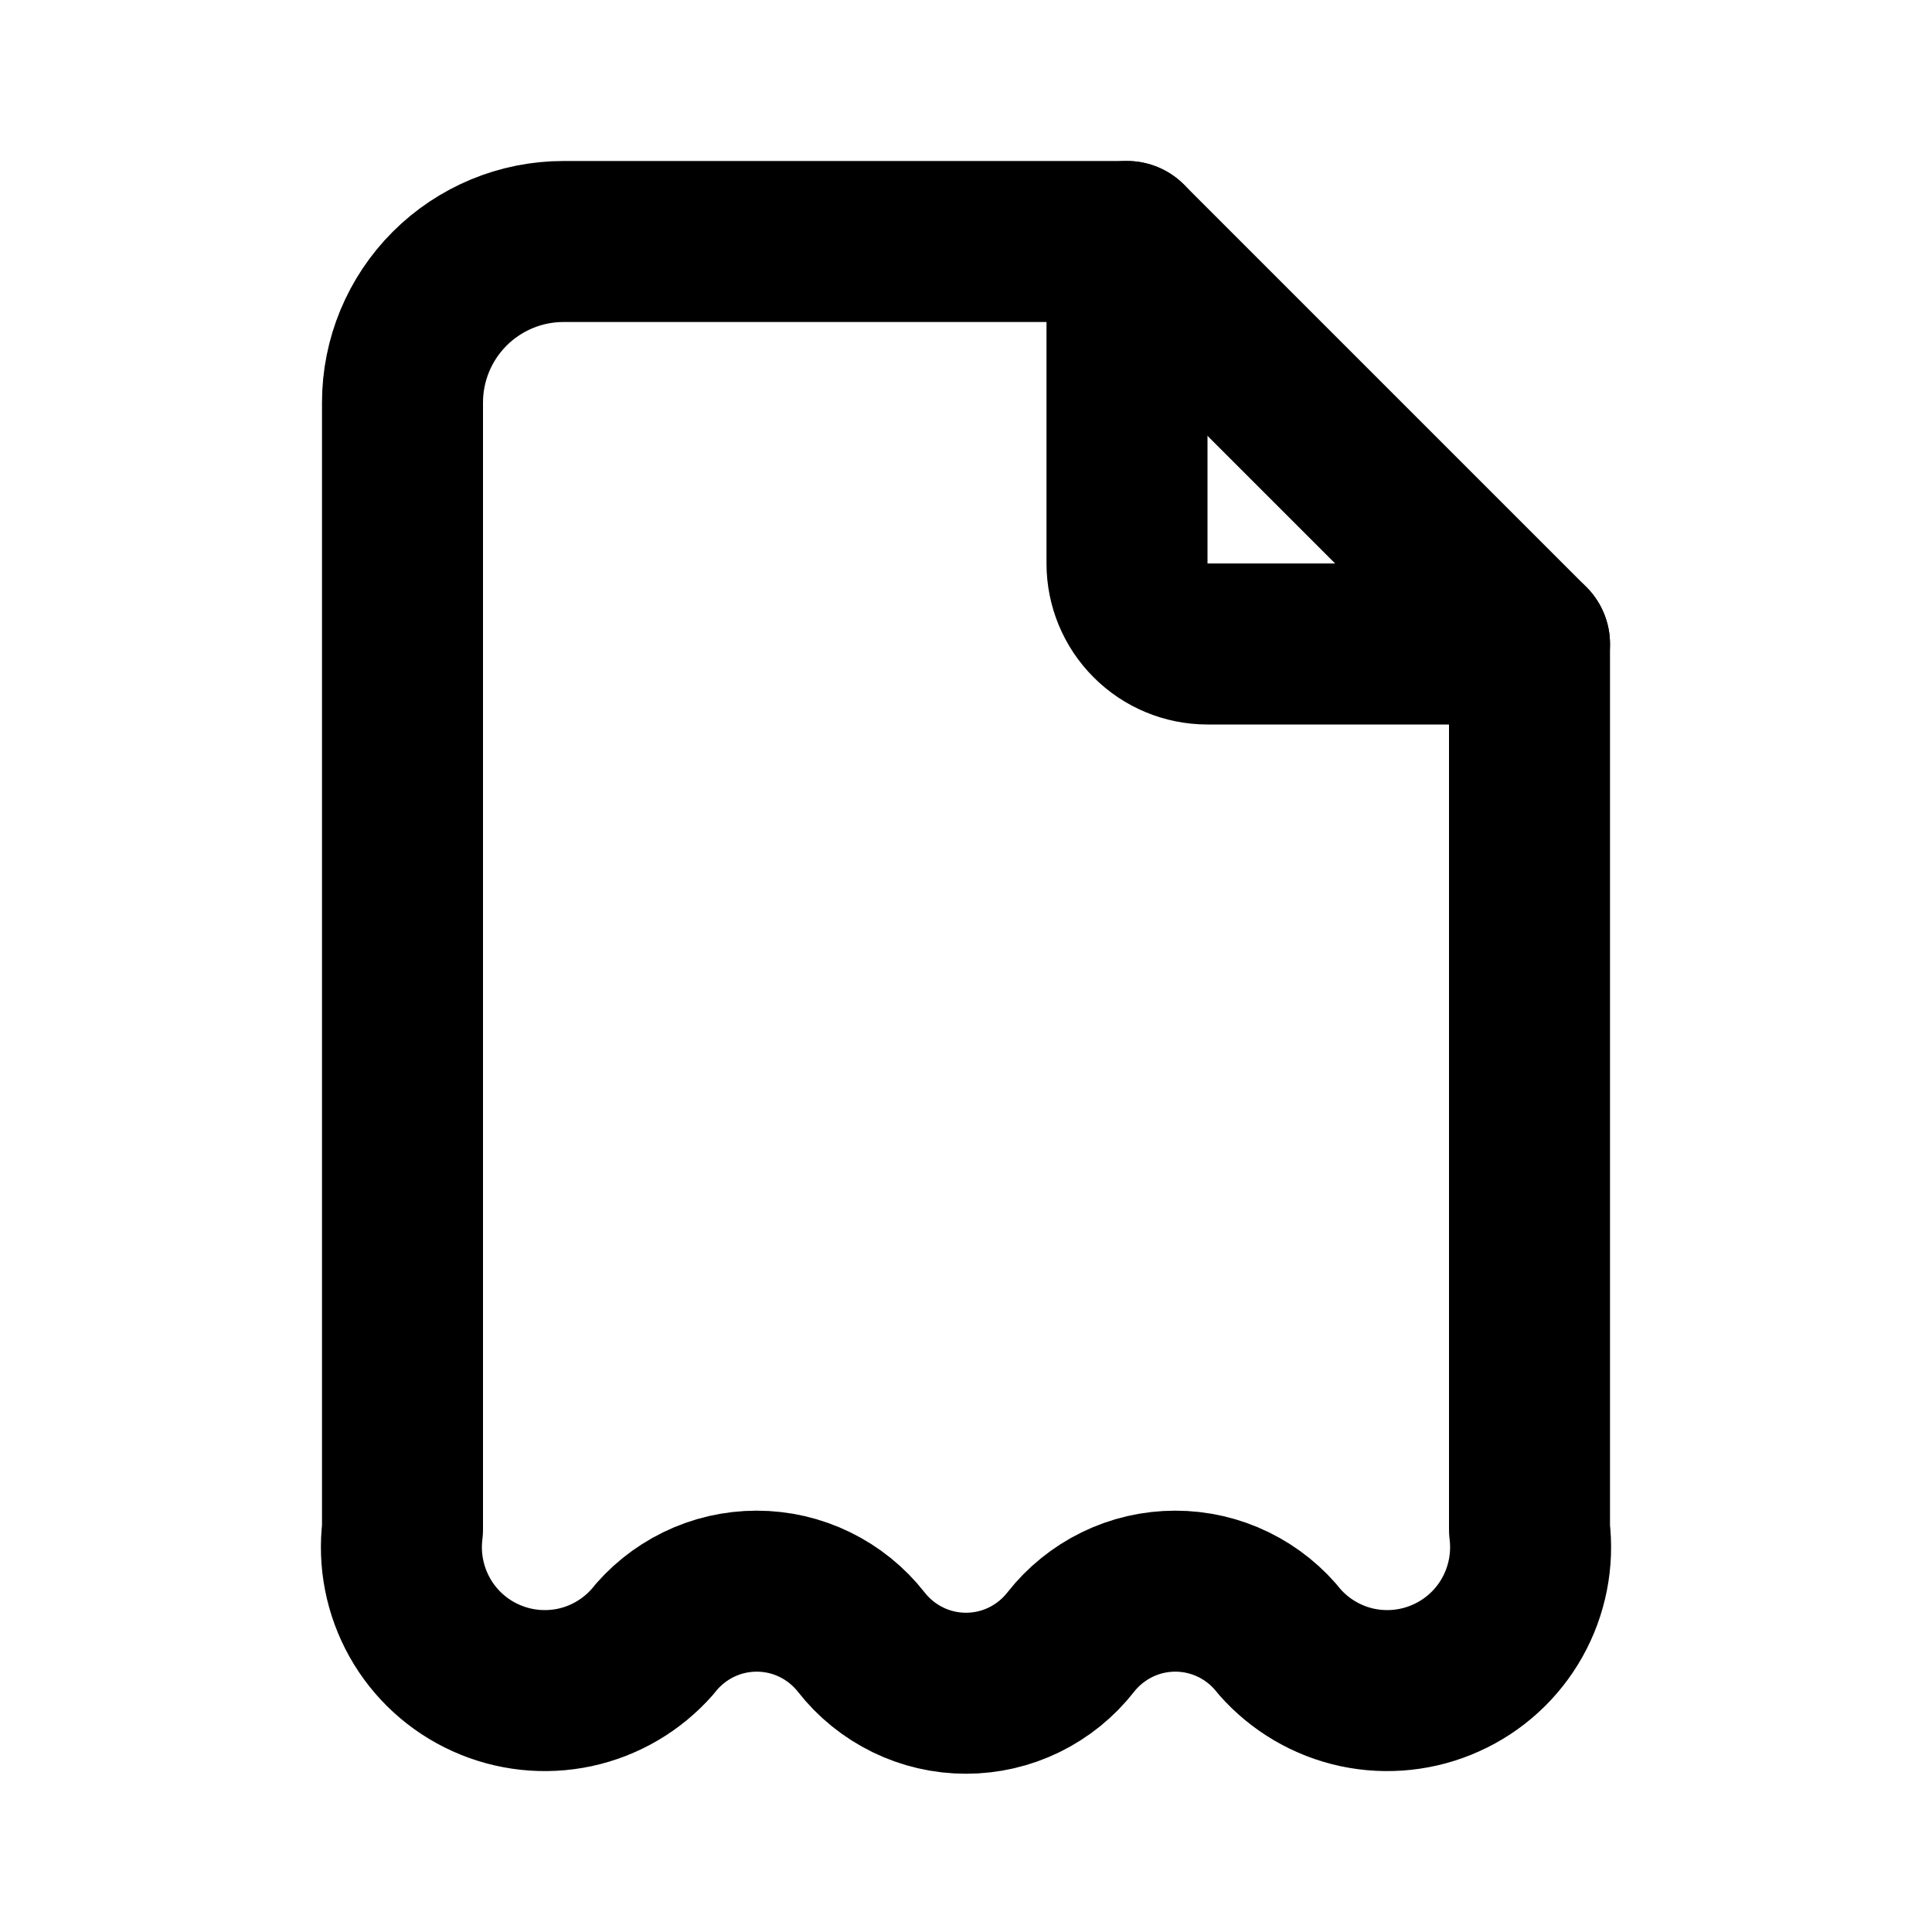
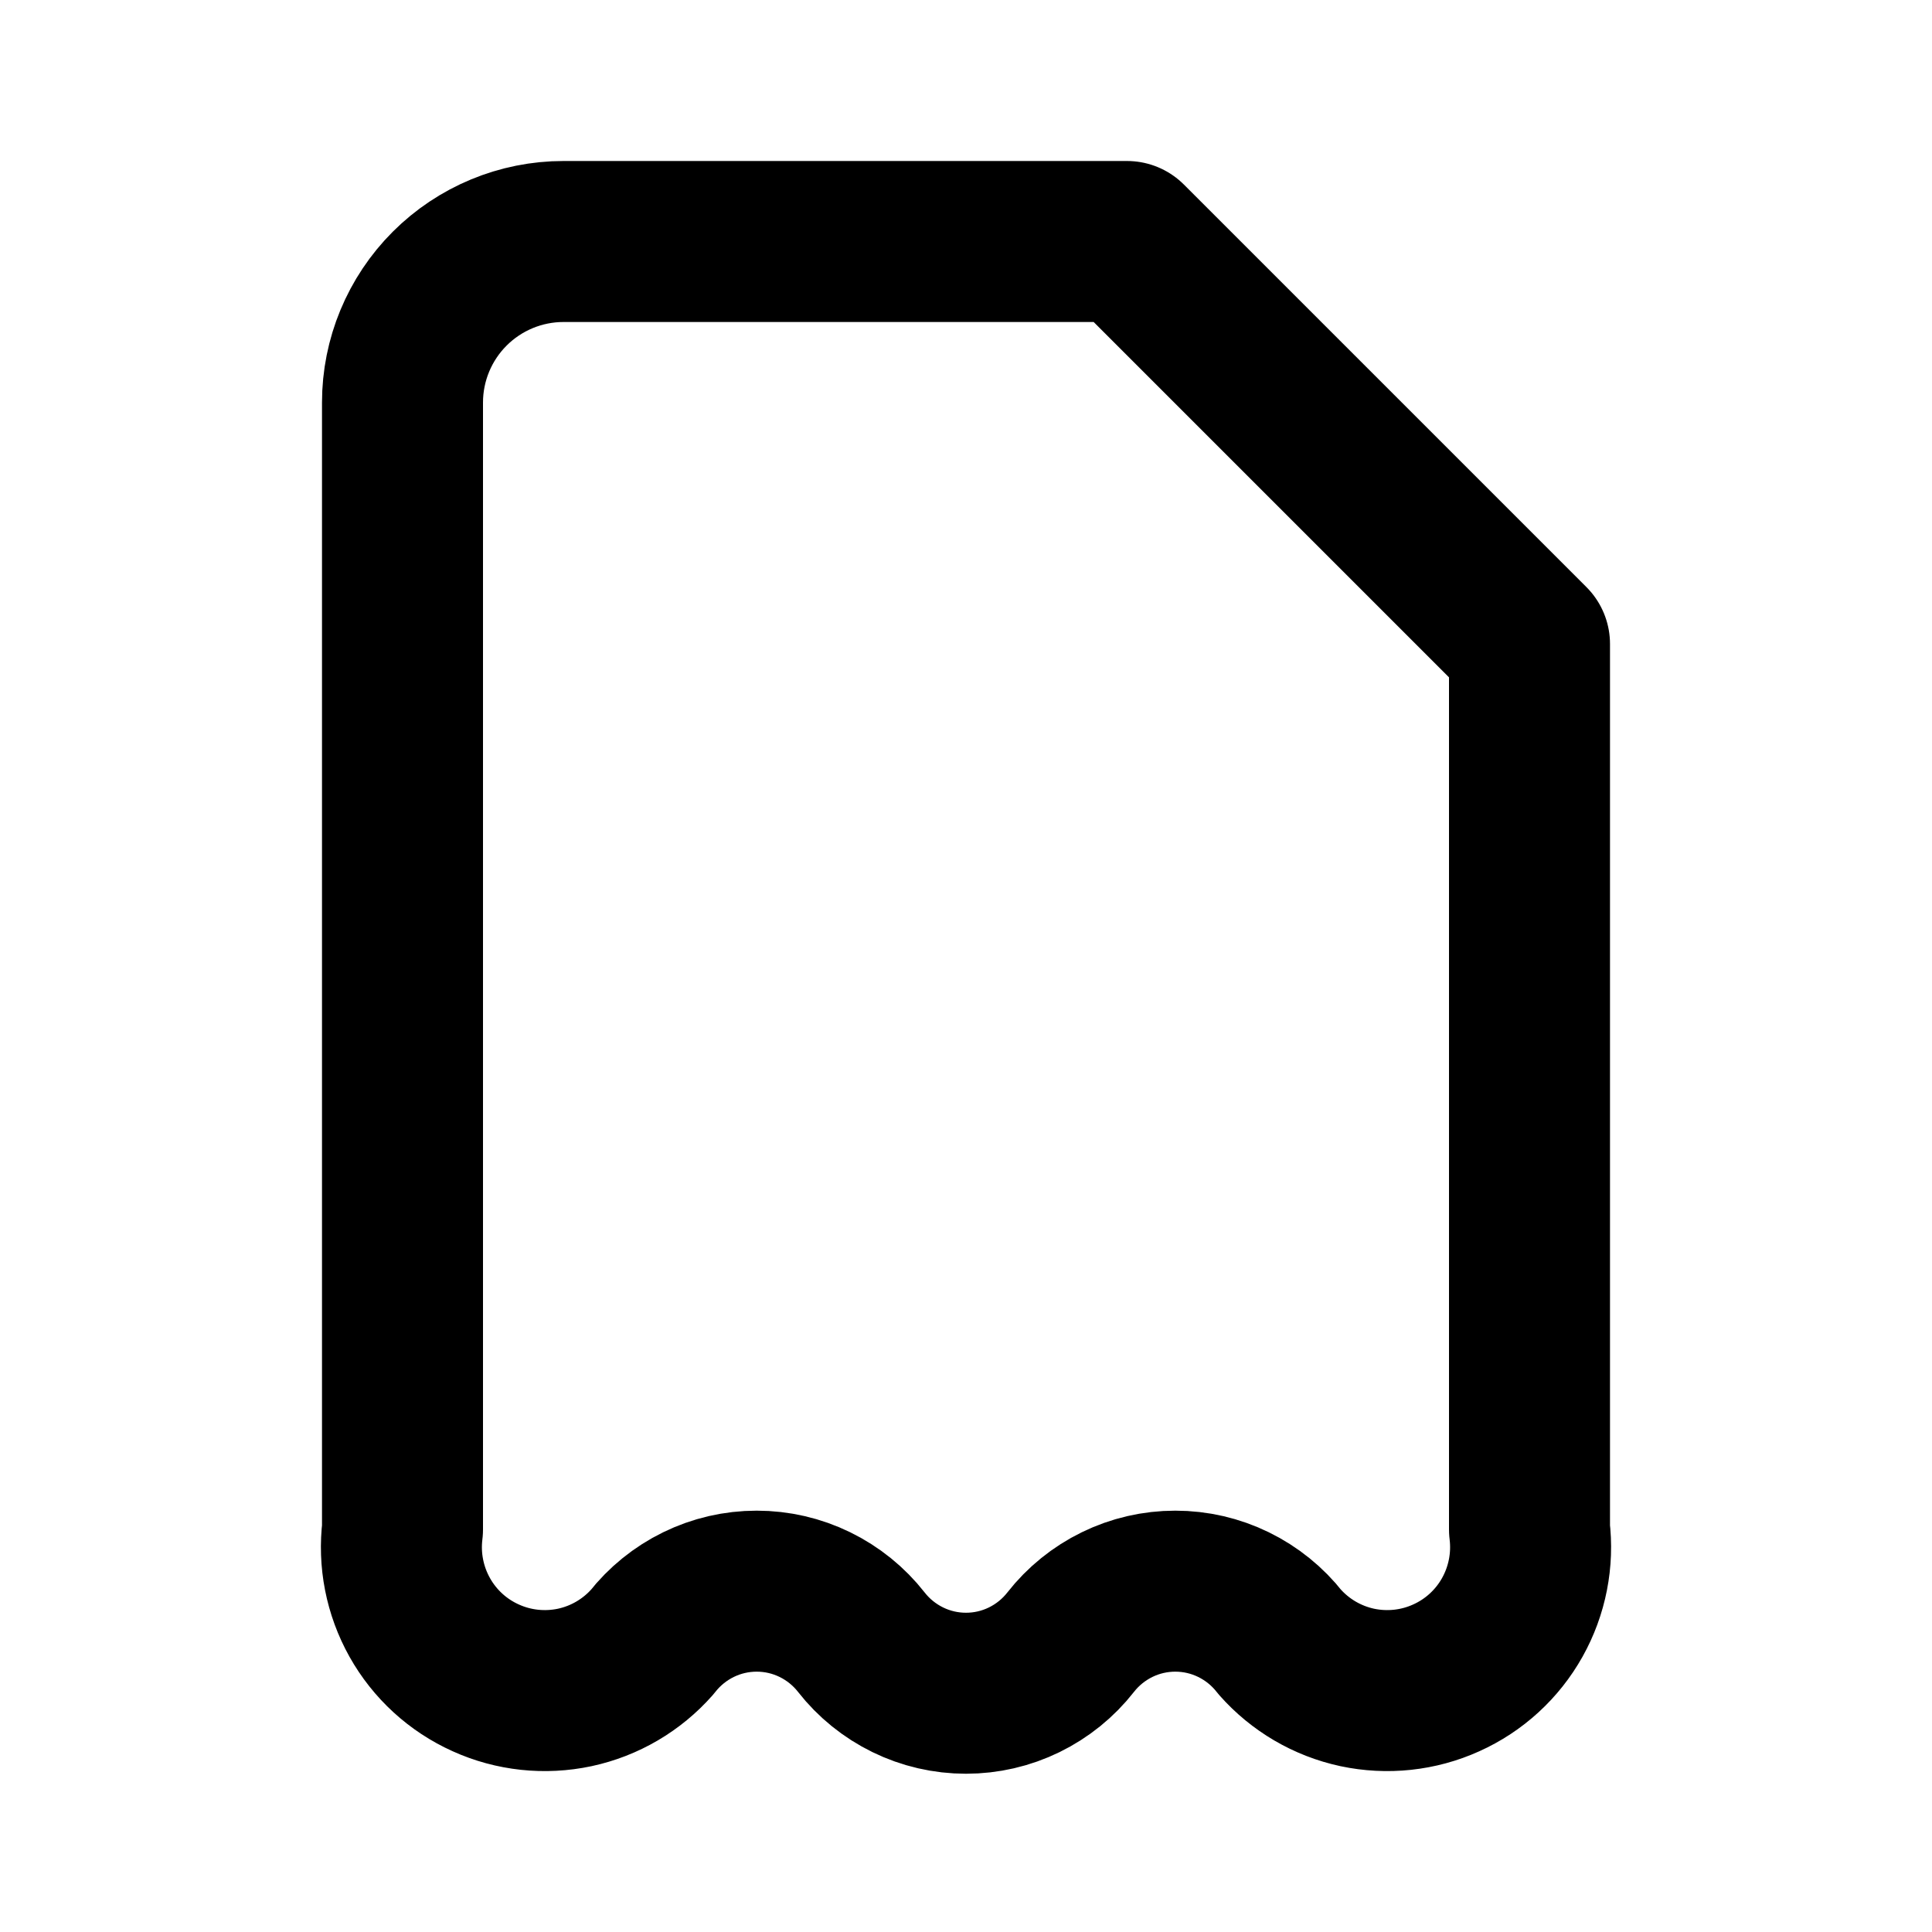
<svg xmlns="http://www.w3.org/2000/svg" width="24" height="24" viewBox="0 0 24 24" fill="none">
  <g clip-path="url(#clip0_16_12866)">
-     <path d="M14 3V7C14 7.265 14.105 7.52 14.293 7.707C14.48 7.895 14.735 8 15 8H19" stroke="black" stroke-width="2" stroke-linecap="round" stroke-linejoin="round" />
    <path d="M19 12V19C19.047 19.377 18.972 19.76 18.786 20.092C18.6 20.424 18.313 20.687 17.966 20.843C17.62 21 17.232 21.041 16.86 20.962C16.488 20.882 16.152 20.685 15.9 20.4C15.746 20.203 15.548 20.043 15.323 19.933C15.098 19.823 14.851 19.766 14.6 19.766C14.349 19.766 14.102 19.823 13.877 19.933C13.652 20.043 13.454 20.203 13.3 20.4C13.146 20.597 12.948 20.757 12.723 20.867C12.498 20.977 12.251 21.034 12 21.034C11.749 21.034 11.502 20.977 11.277 20.867C11.052 20.757 10.854 20.597 10.7 20.4C10.546 20.203 10.348 20.043 10.123 19.933C9.898 19.823 9.651 19.766 9.4 19.766C9.149 19.766 8.902 19.823 8.677 19.933C8.452 20.043 8.254 20.203 8.1 20.4C7.848 20.685 7.512 20.882 7.14 20.962C6.768 21.041 6.38 21 6.034 20.843C5.687 20.687 5.4 20.424 5.214 20.092C5.028 19.76 4.953 19.377 5 19V5C5 4.47 5.211 3.961 5.586 3.586C5.961 3.211 6.47 3 7 3H14L19 8V12.25" stroke="black" stroke-width="2" stroke-linecap="round" stroke-linejoin="round" />
  </g>
  <defs>
    <clipPath id="clip0_16_12866">
      <rect width="24" height="24" fill="white" />
    </clipPath>
  </defs>
</svg>